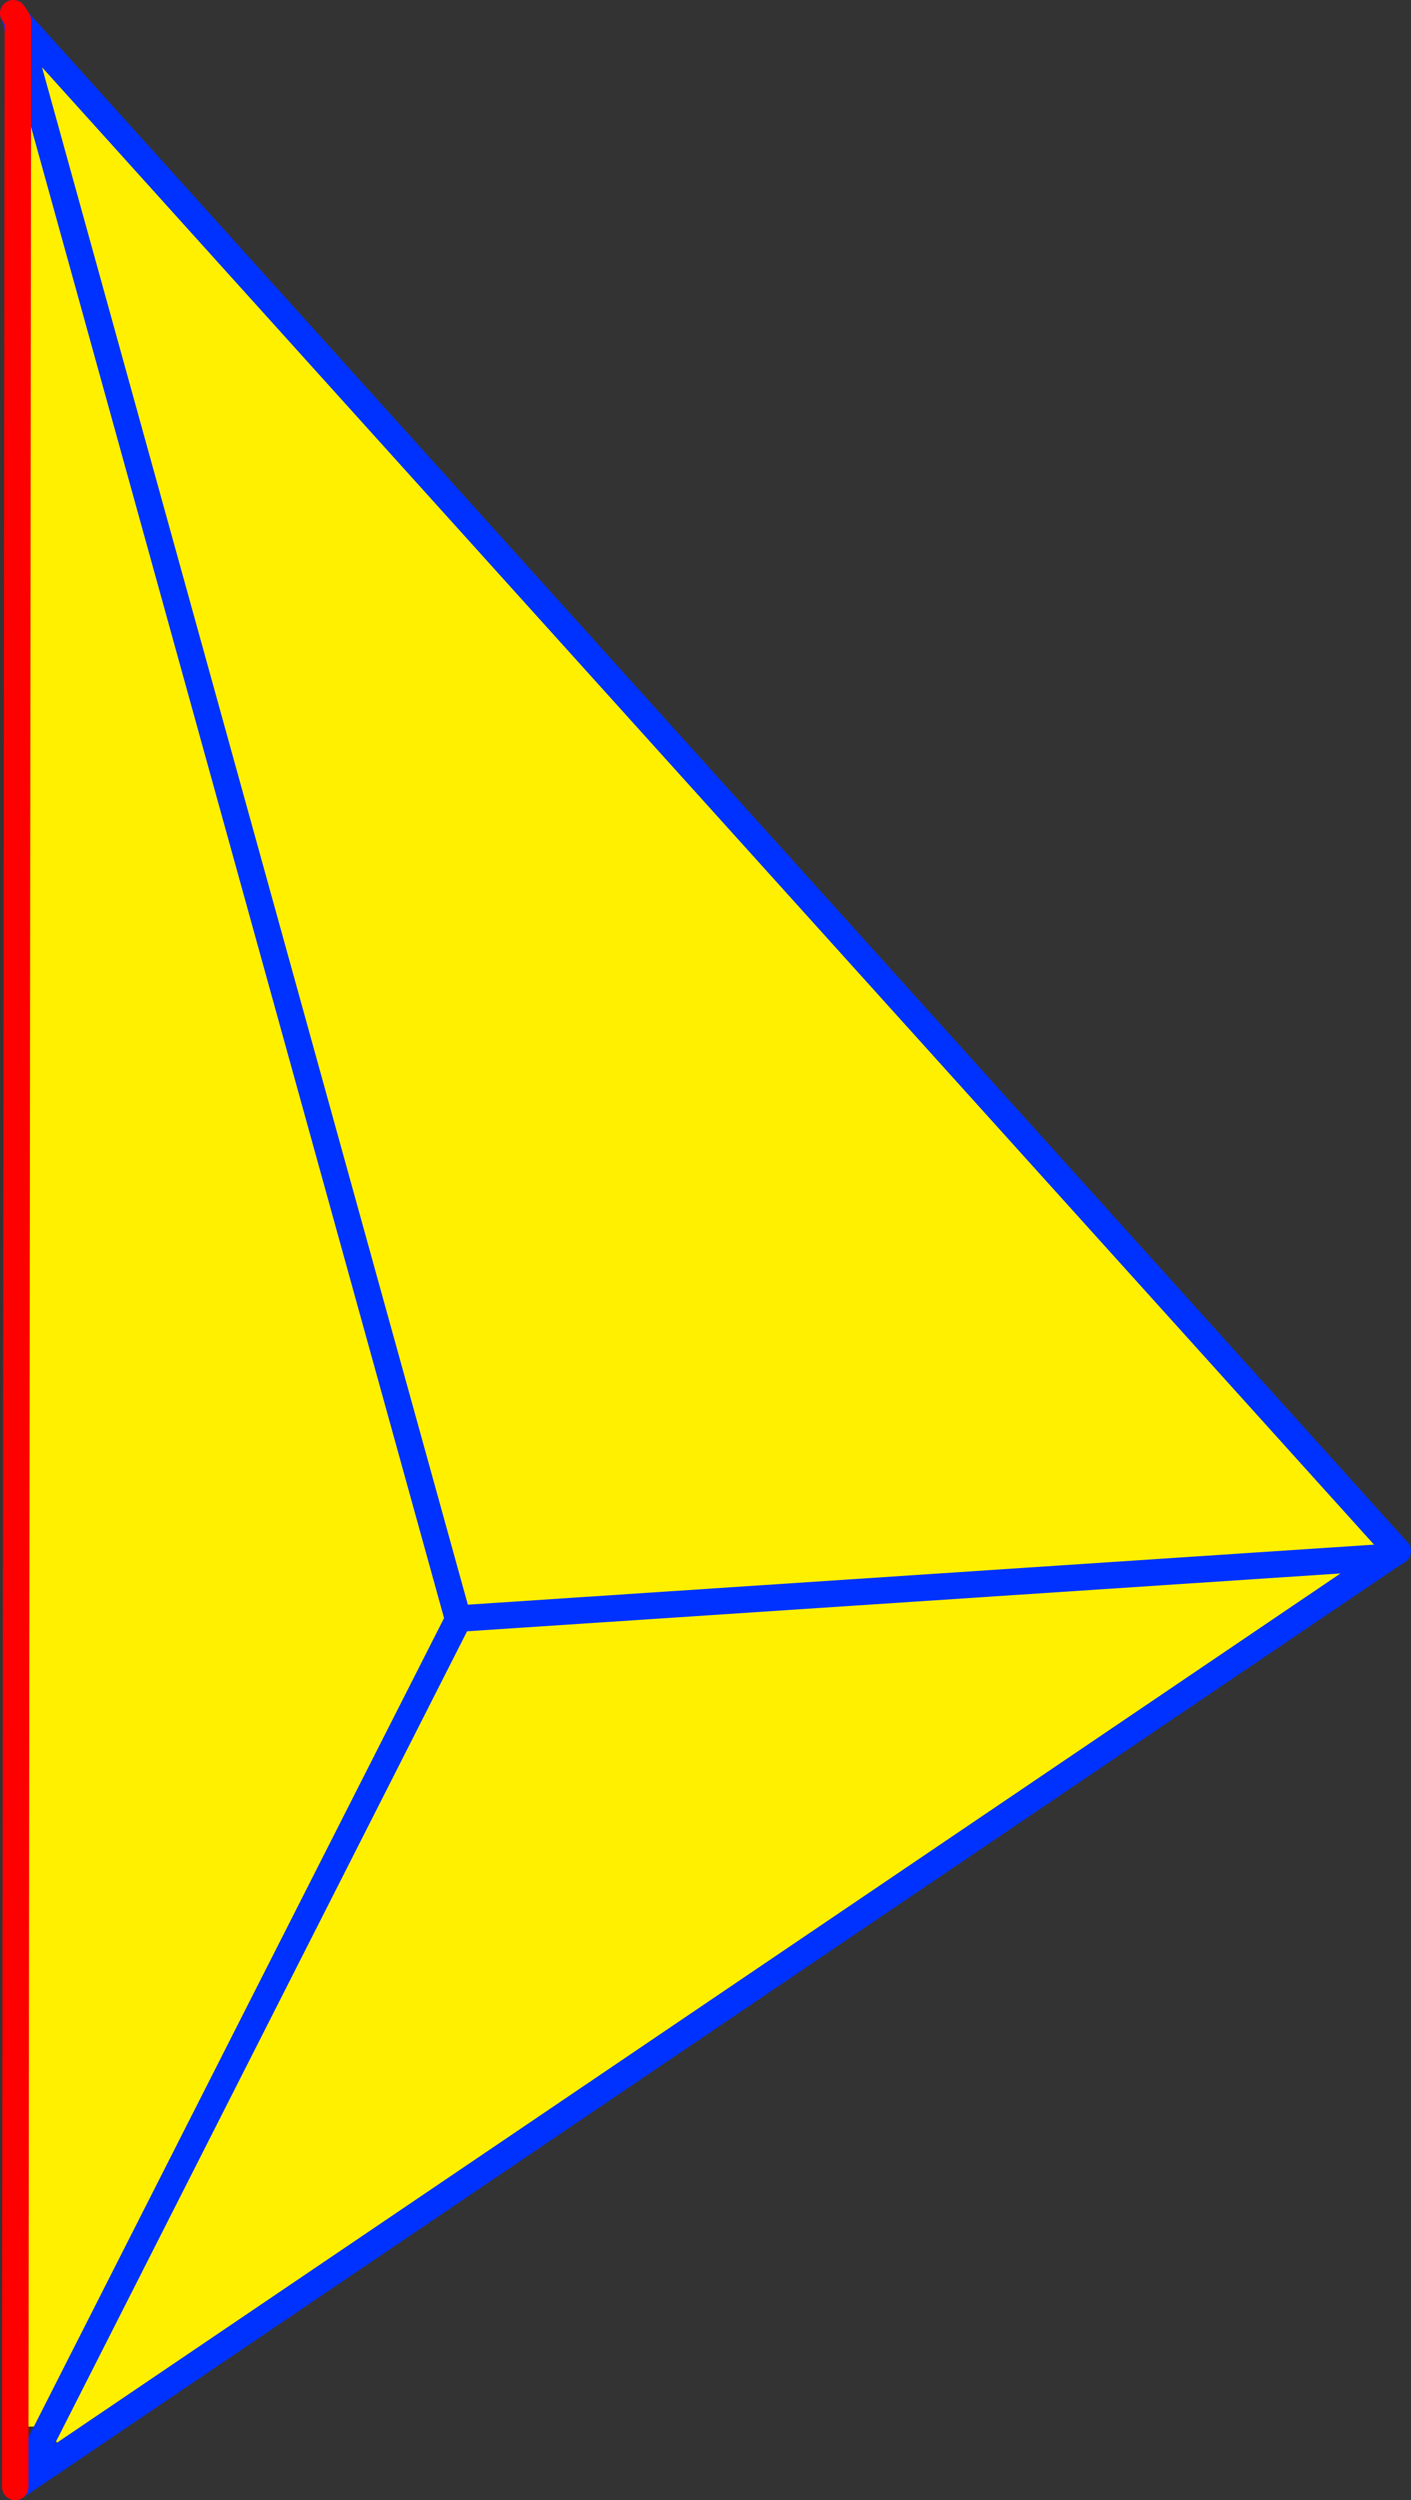
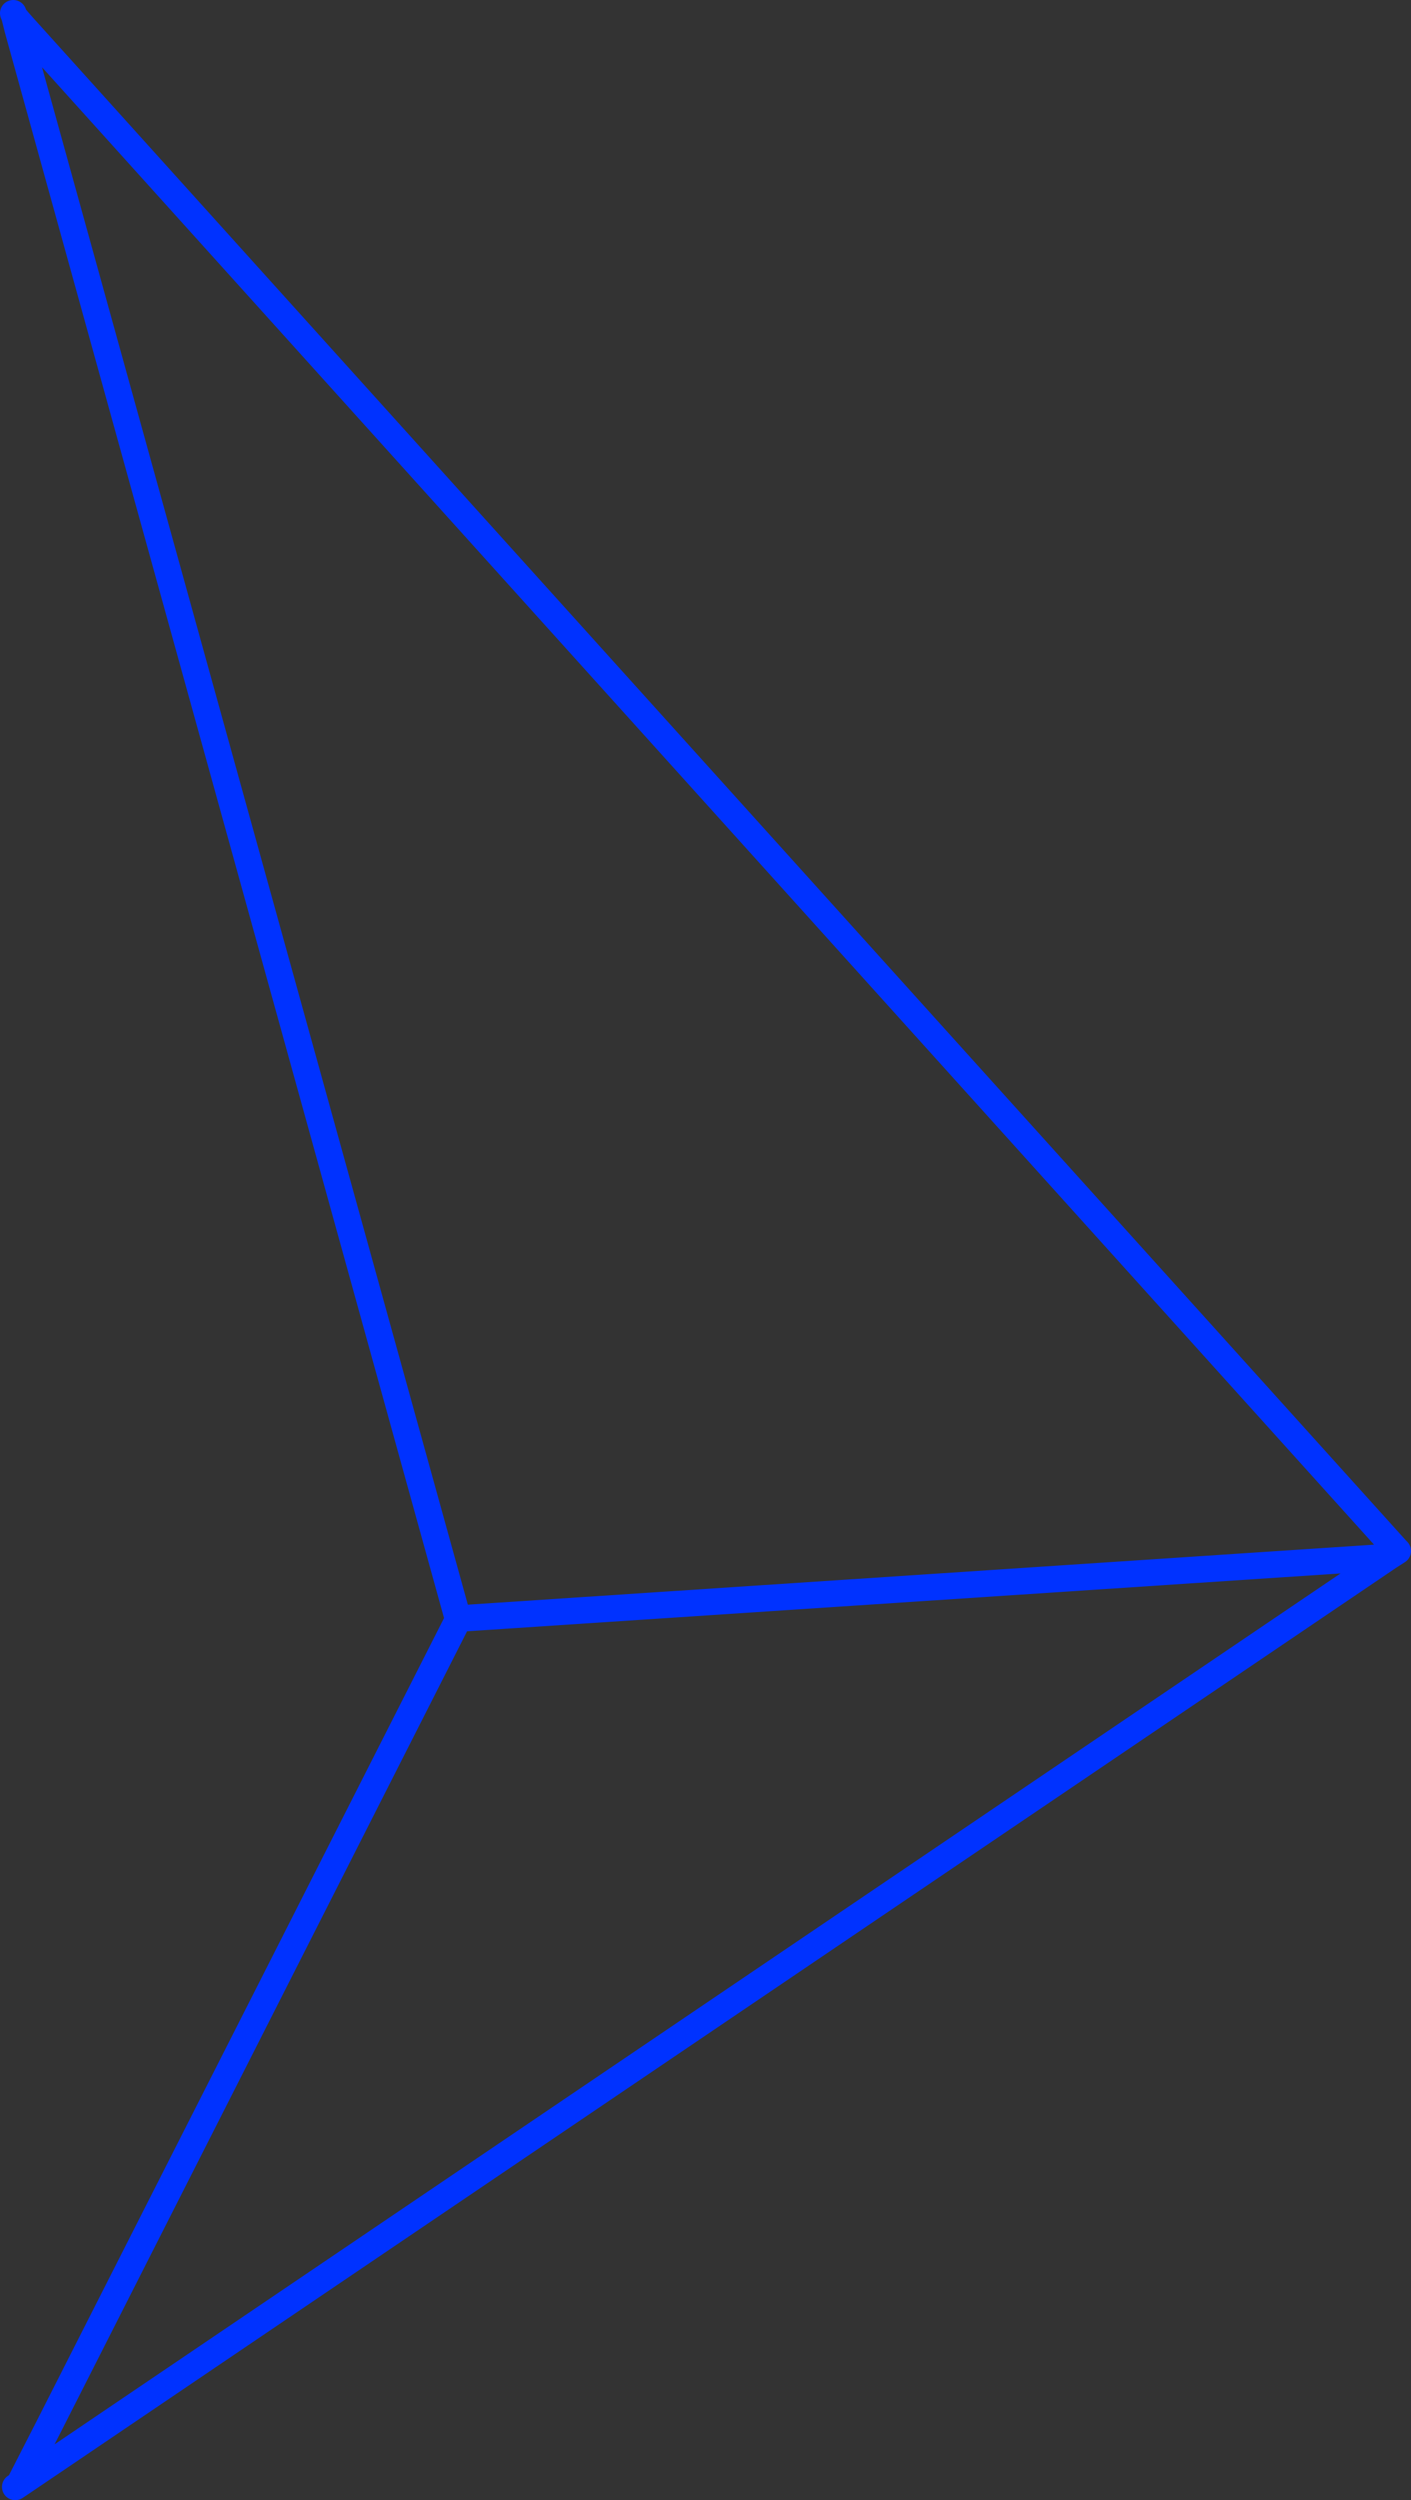
<svg xmlns="http://www.w3.org/2000/svg" height="188.6px" width="106.45px">
  <rect width="100%" height="100%" fill="#333333" stroke="none" />
  <g transform="matrix(1.0, 0.0, 0.0, 1.0, 51.8, 130.55)">
    <path d="M-48.3 52.6 L-48.5 52.5 -48.35 52.4 -48.25 52.55 -48.3 52.6" fill="#ffffff" fill-rule="evenodd" stroke="none" />
-     <path d="M53.55 -13.65 L52.95 -13.1 -17.25 -8.45 -50.45 -128.3 -17.25 -8.45 52.95 -13.1 -46.95 54.55 -48.2 52.65 -48.3 52.6 -48.25 52.55 -48.35 52.4 -48.5 52.5 -50.65 52.5 -50.45 -128.3 -50.1 -128.6 53.55 -13.65 M-17.25 -8.35 L-17.25 -8.45 -17.25 -8.35 -48.2 52.65 -17.25 -8.35" fill="#fff000" fill-rule="evenodd" stroke="none" />
-     <path d="M52.95 -13.1 L53.65 -13.55 53.55 -13.65 -50.1 -128.6 -50.45 -129.0 -50.7 -129.3 -50.8 -129.55 M-50.45 -128.3 L-17.25 -8.45 52.95 -13.1 -46.95 54.55 -50.35 56.85 -50.65 57.05 M-50.45 -128.3 L-50.7 -129.3 M-17.25 -8.35 L-17.25 -8.45 M-50.35 56.85 L-48.2 52.65 -17.25 -8.35" fill="none" stroke="#0032ff" stroke-linecap="round" stroke-linejoin="round" stroke-width="2.0" />
-     <path d="M-50.65 57.05 L-50.65 52.5 -50.45 -128.3 -50.45 -129.0 -50.8 -129.55" fill="none" stroke="#ff0000" stroke-linecap="round" stroke-linejoin="round" stroke-width="2.0" />
+     <path d="M52.95 -13.1 L53.65 -13.55 53.55 -13.65 -50.1 -128.6 -50.45 -129.0 -50.7 -129.3 -50.8 -129.55 M-50.45 -128.3 L-17.25 -8.45 52.95 -13.1 -46.95 54.55 -50.35 56.85 -50.65 57.05 M-50.45 -128.3 L-50.7 -129.3 M-17.25 -8.35 M-50.35 56.85 L-48.2 52.65 -17.25 -8.35" fill="none" stroke="#0032ff" stroke-linecap="round" stroke-linejoin="round" stroke-width="2.0" />
  </g>
</svg>